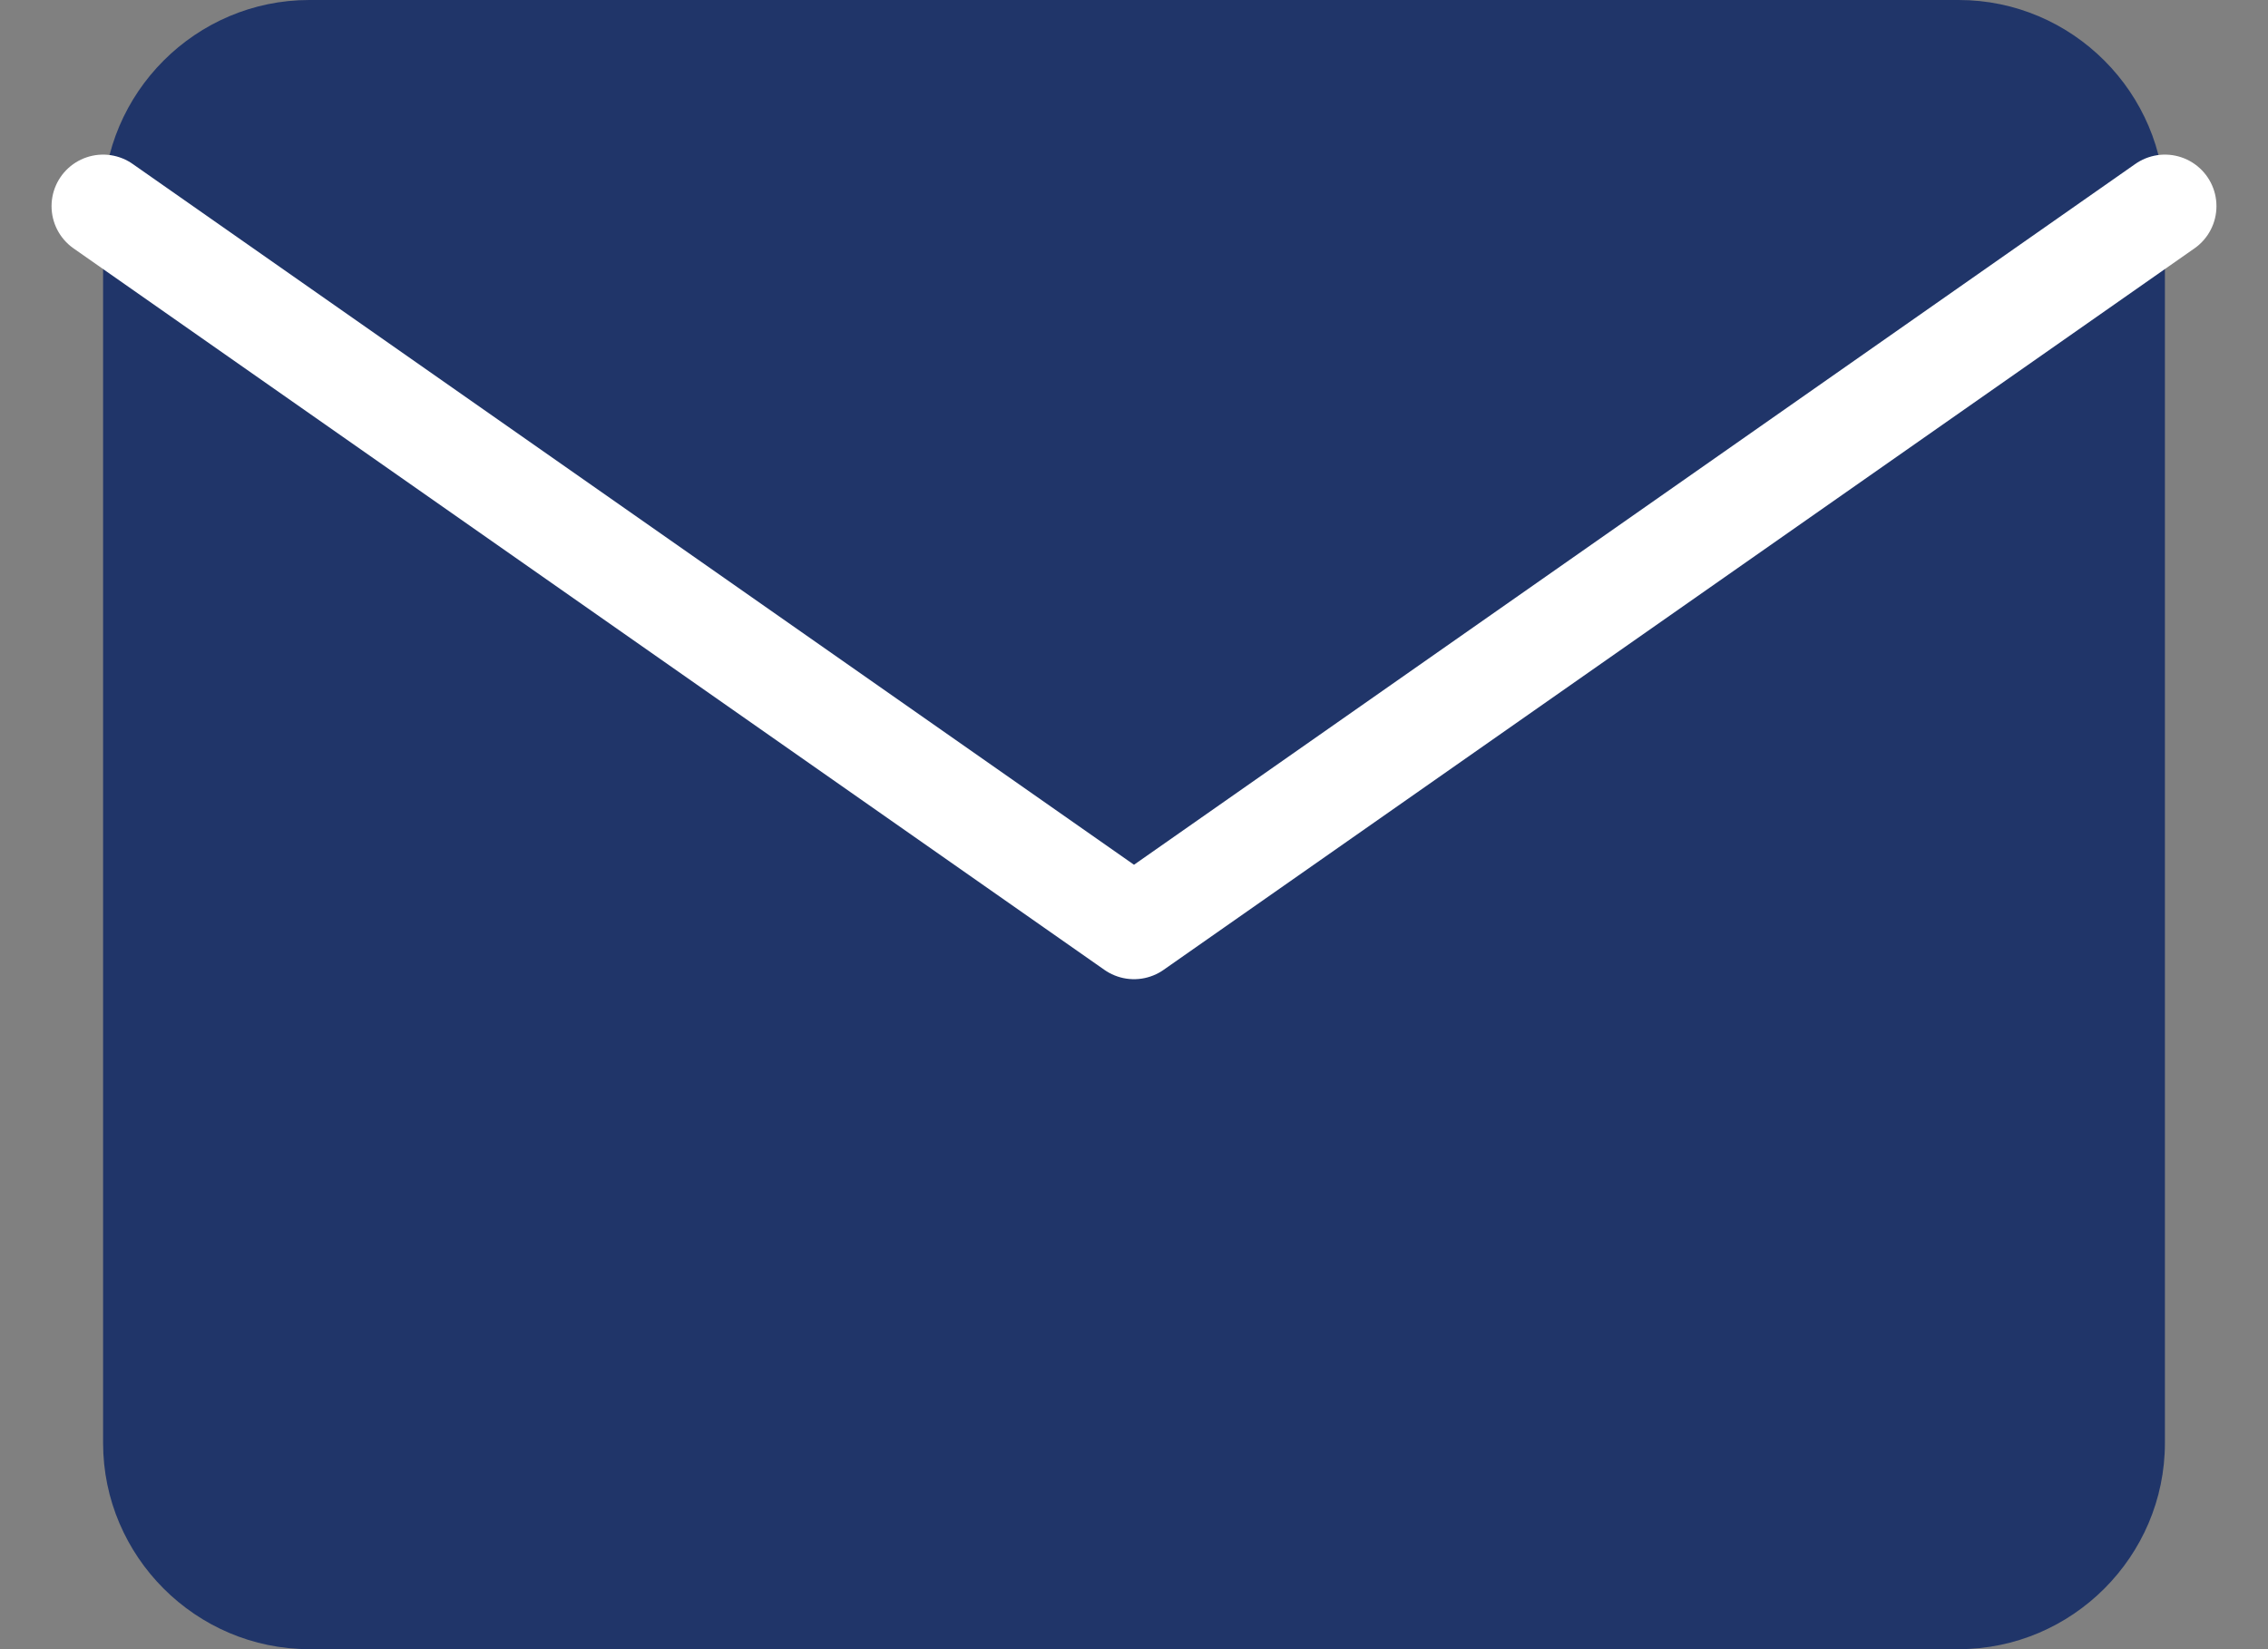
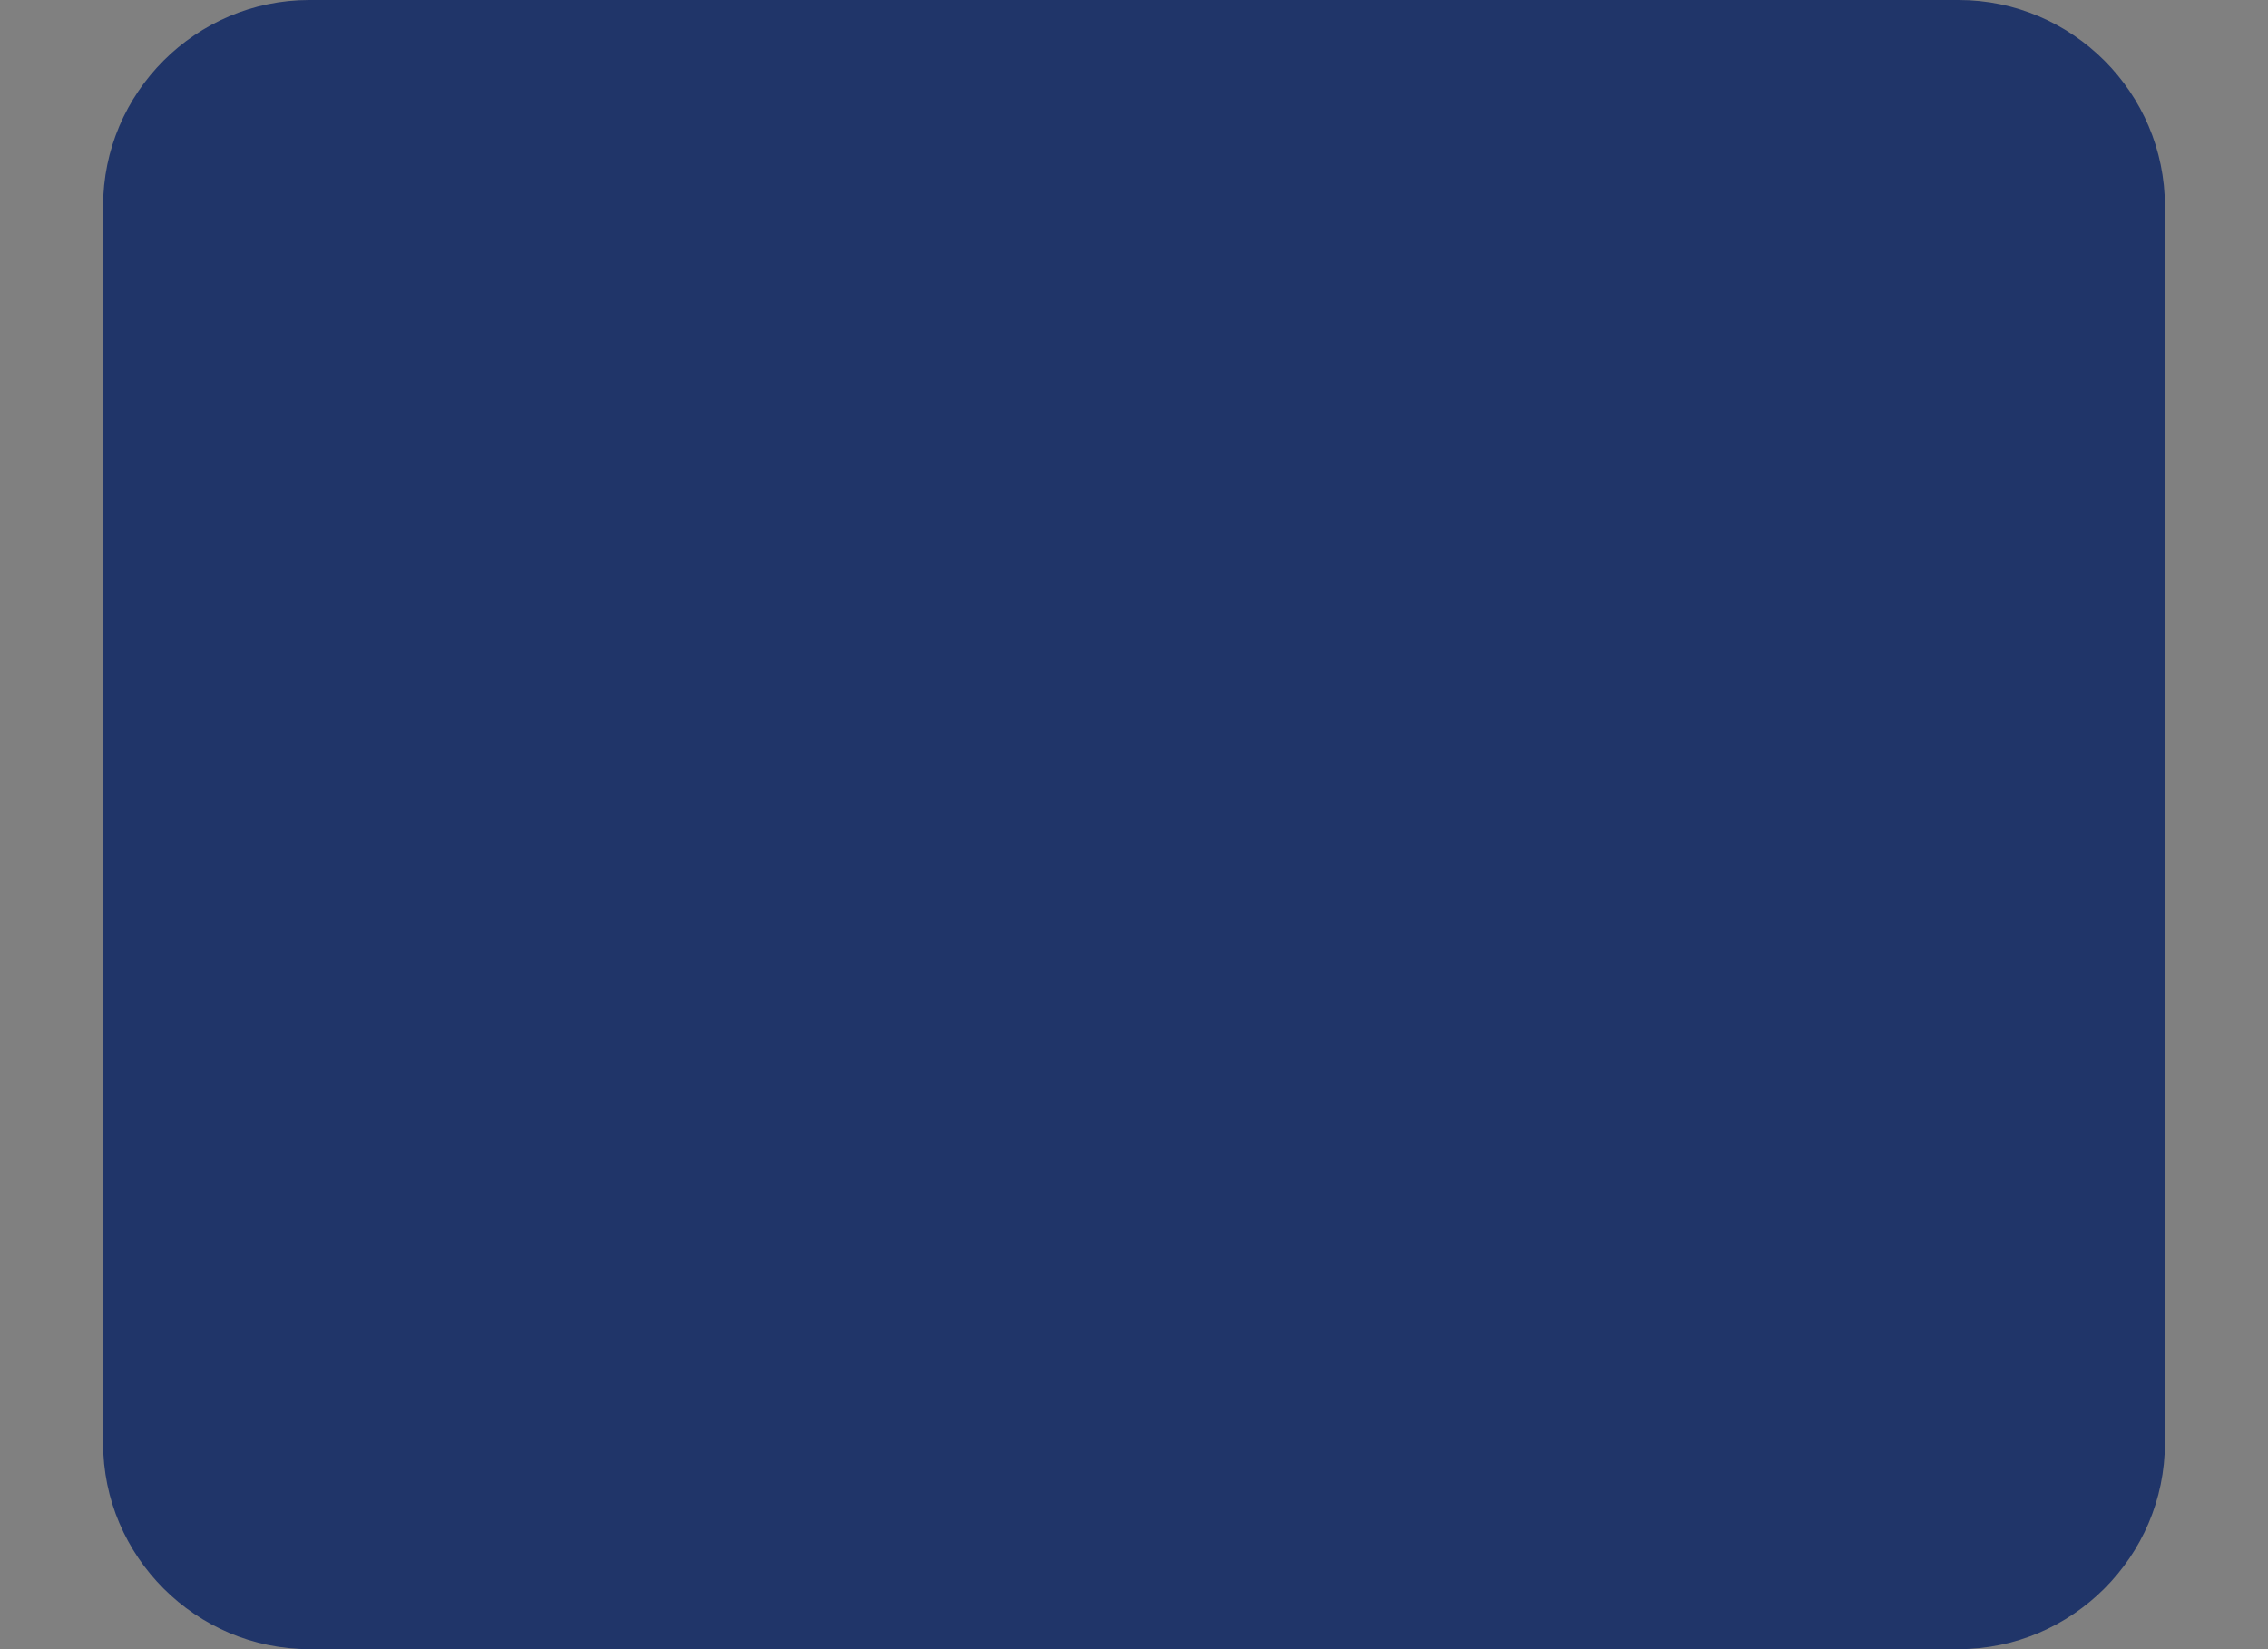
<svg xmlns="http://www.w3.org/2000/svg" width="22" height="16" viewBox="0 0 22 16" fill="none">
  <rect x="0" y="0" width="22" height="16" fill="#808080" stroke="none" />
  <path d="M3 0H19C20.1 0 21 0.9 21 2V14C21 15.1 20.1 16 19 16H3C1.9 16 1 15.1 1 14V2C1 0.9 1.9 0 3 0Z" fill="#203569" />
-   <path d="M21 2L11 9L1 2" stroke="white" stroke-linecap="round" stroke-linejoin="round" />
</svg>